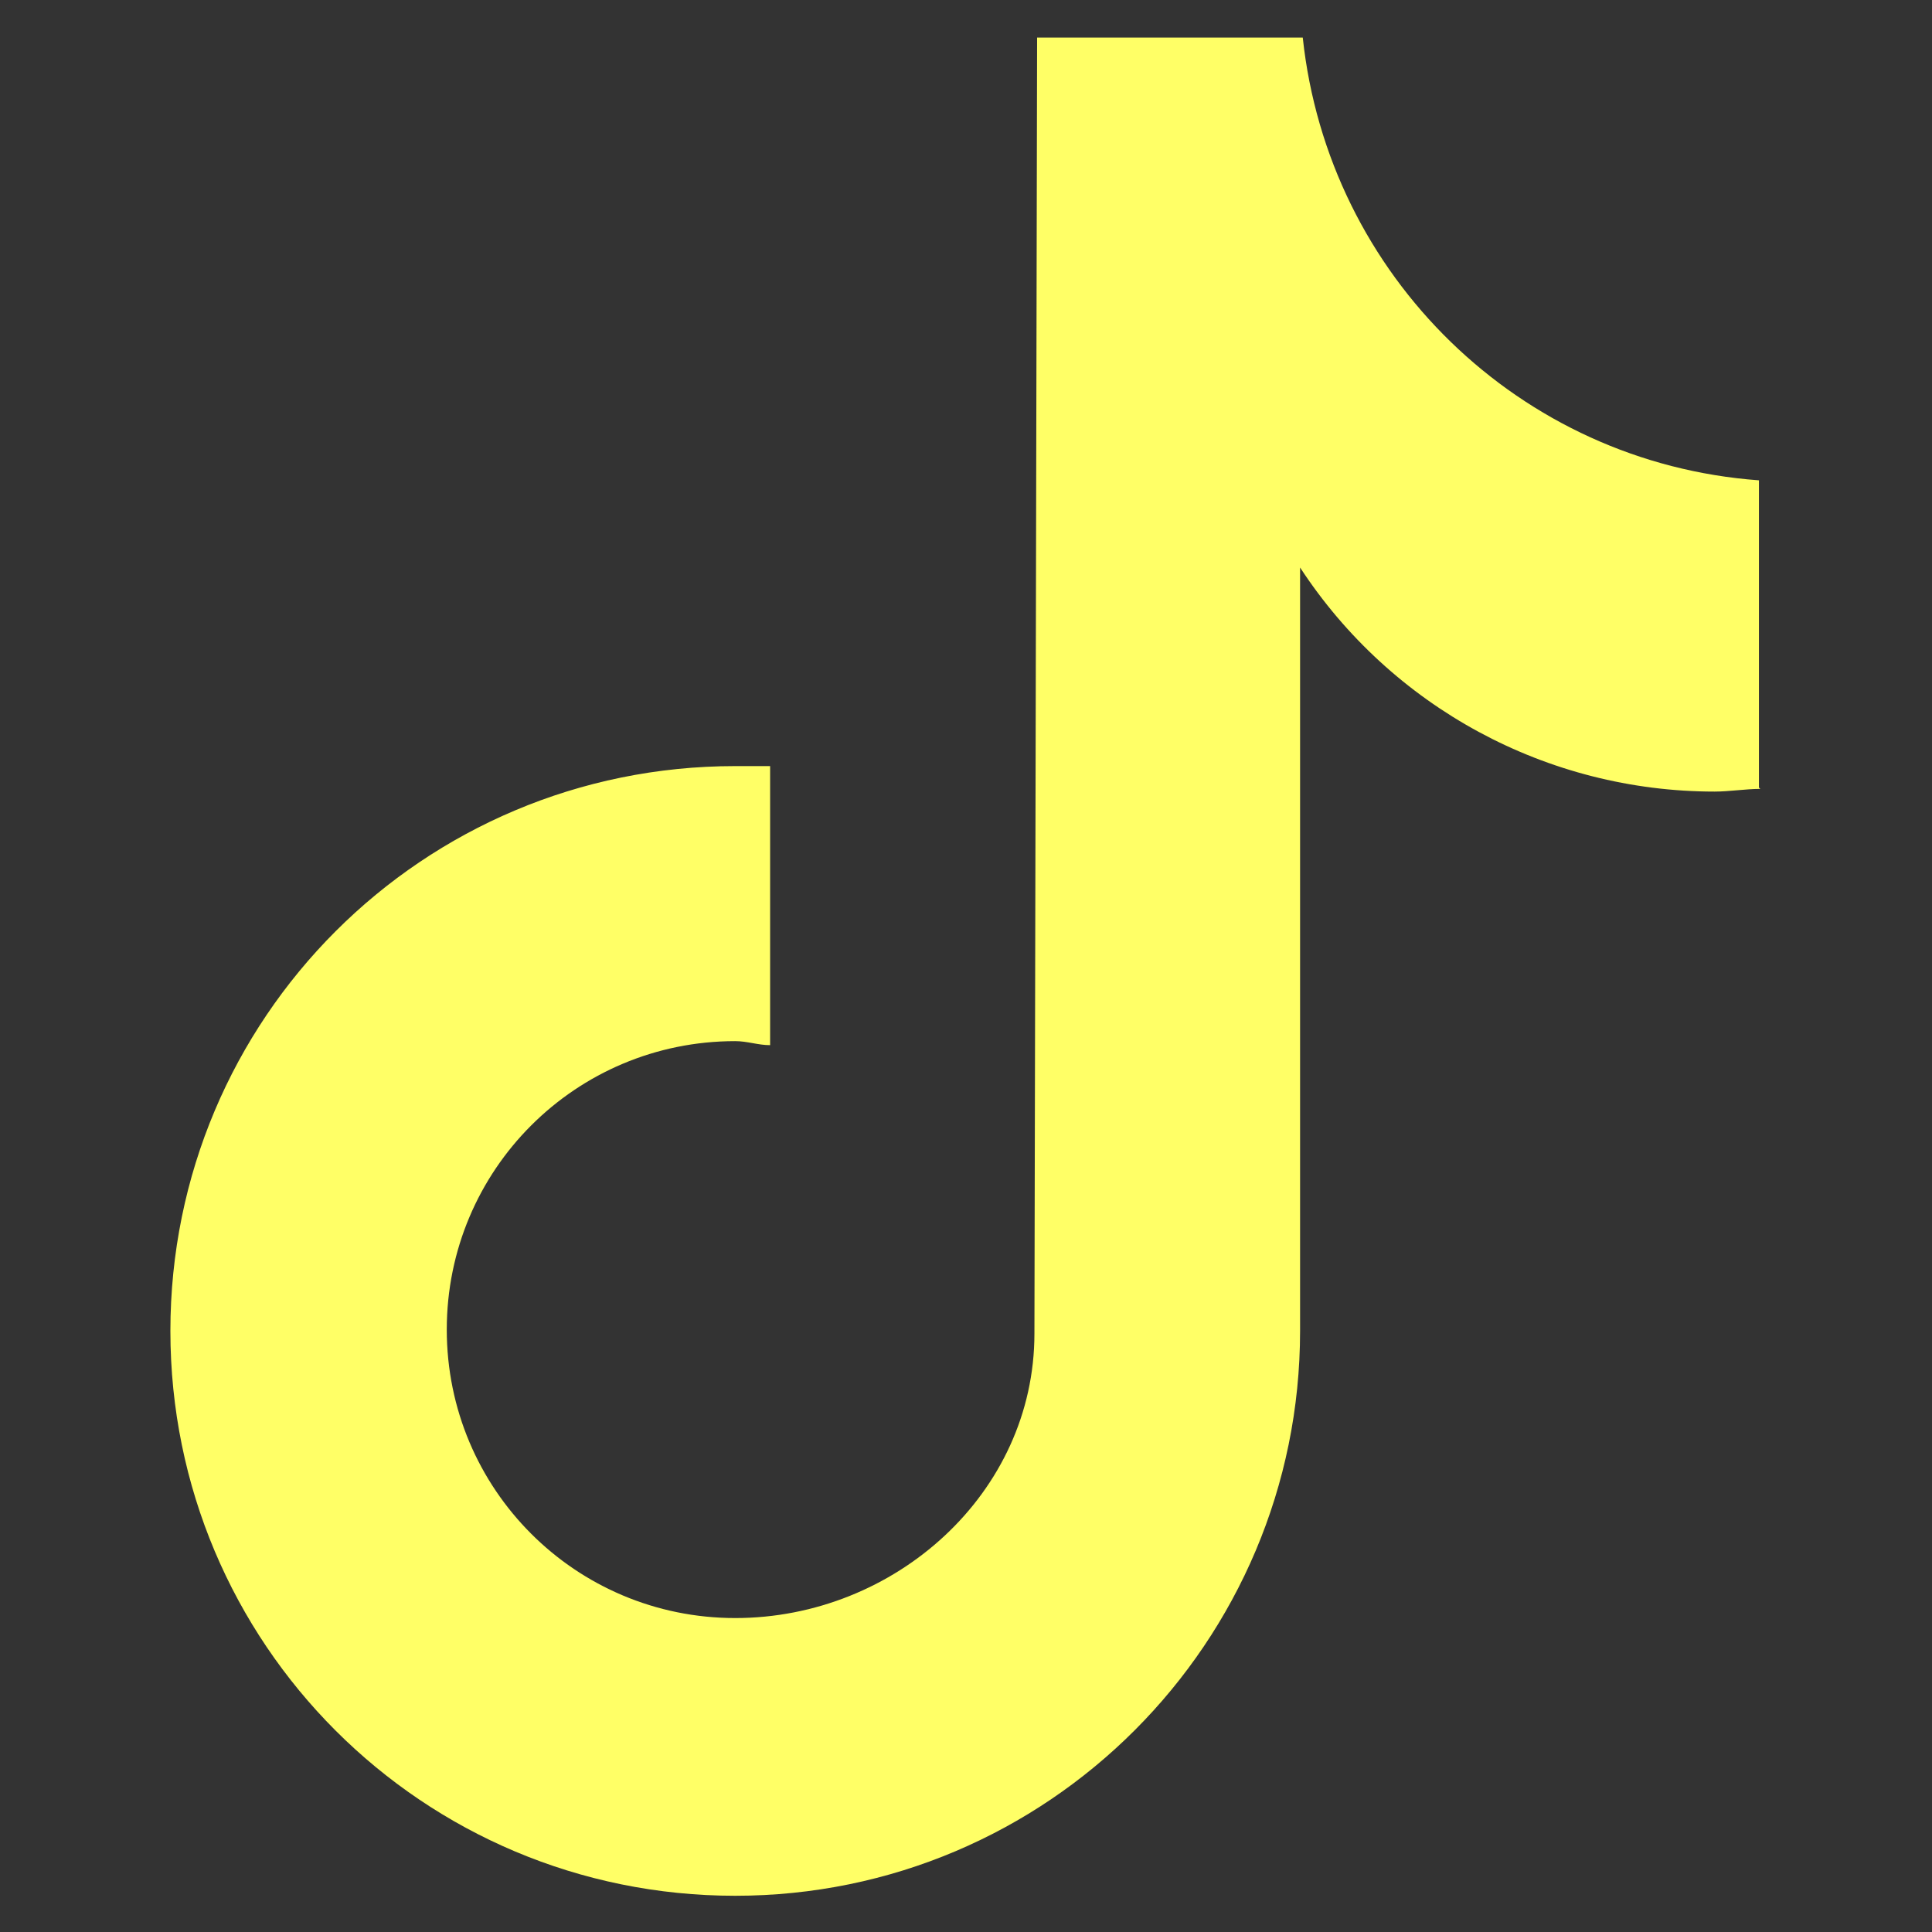
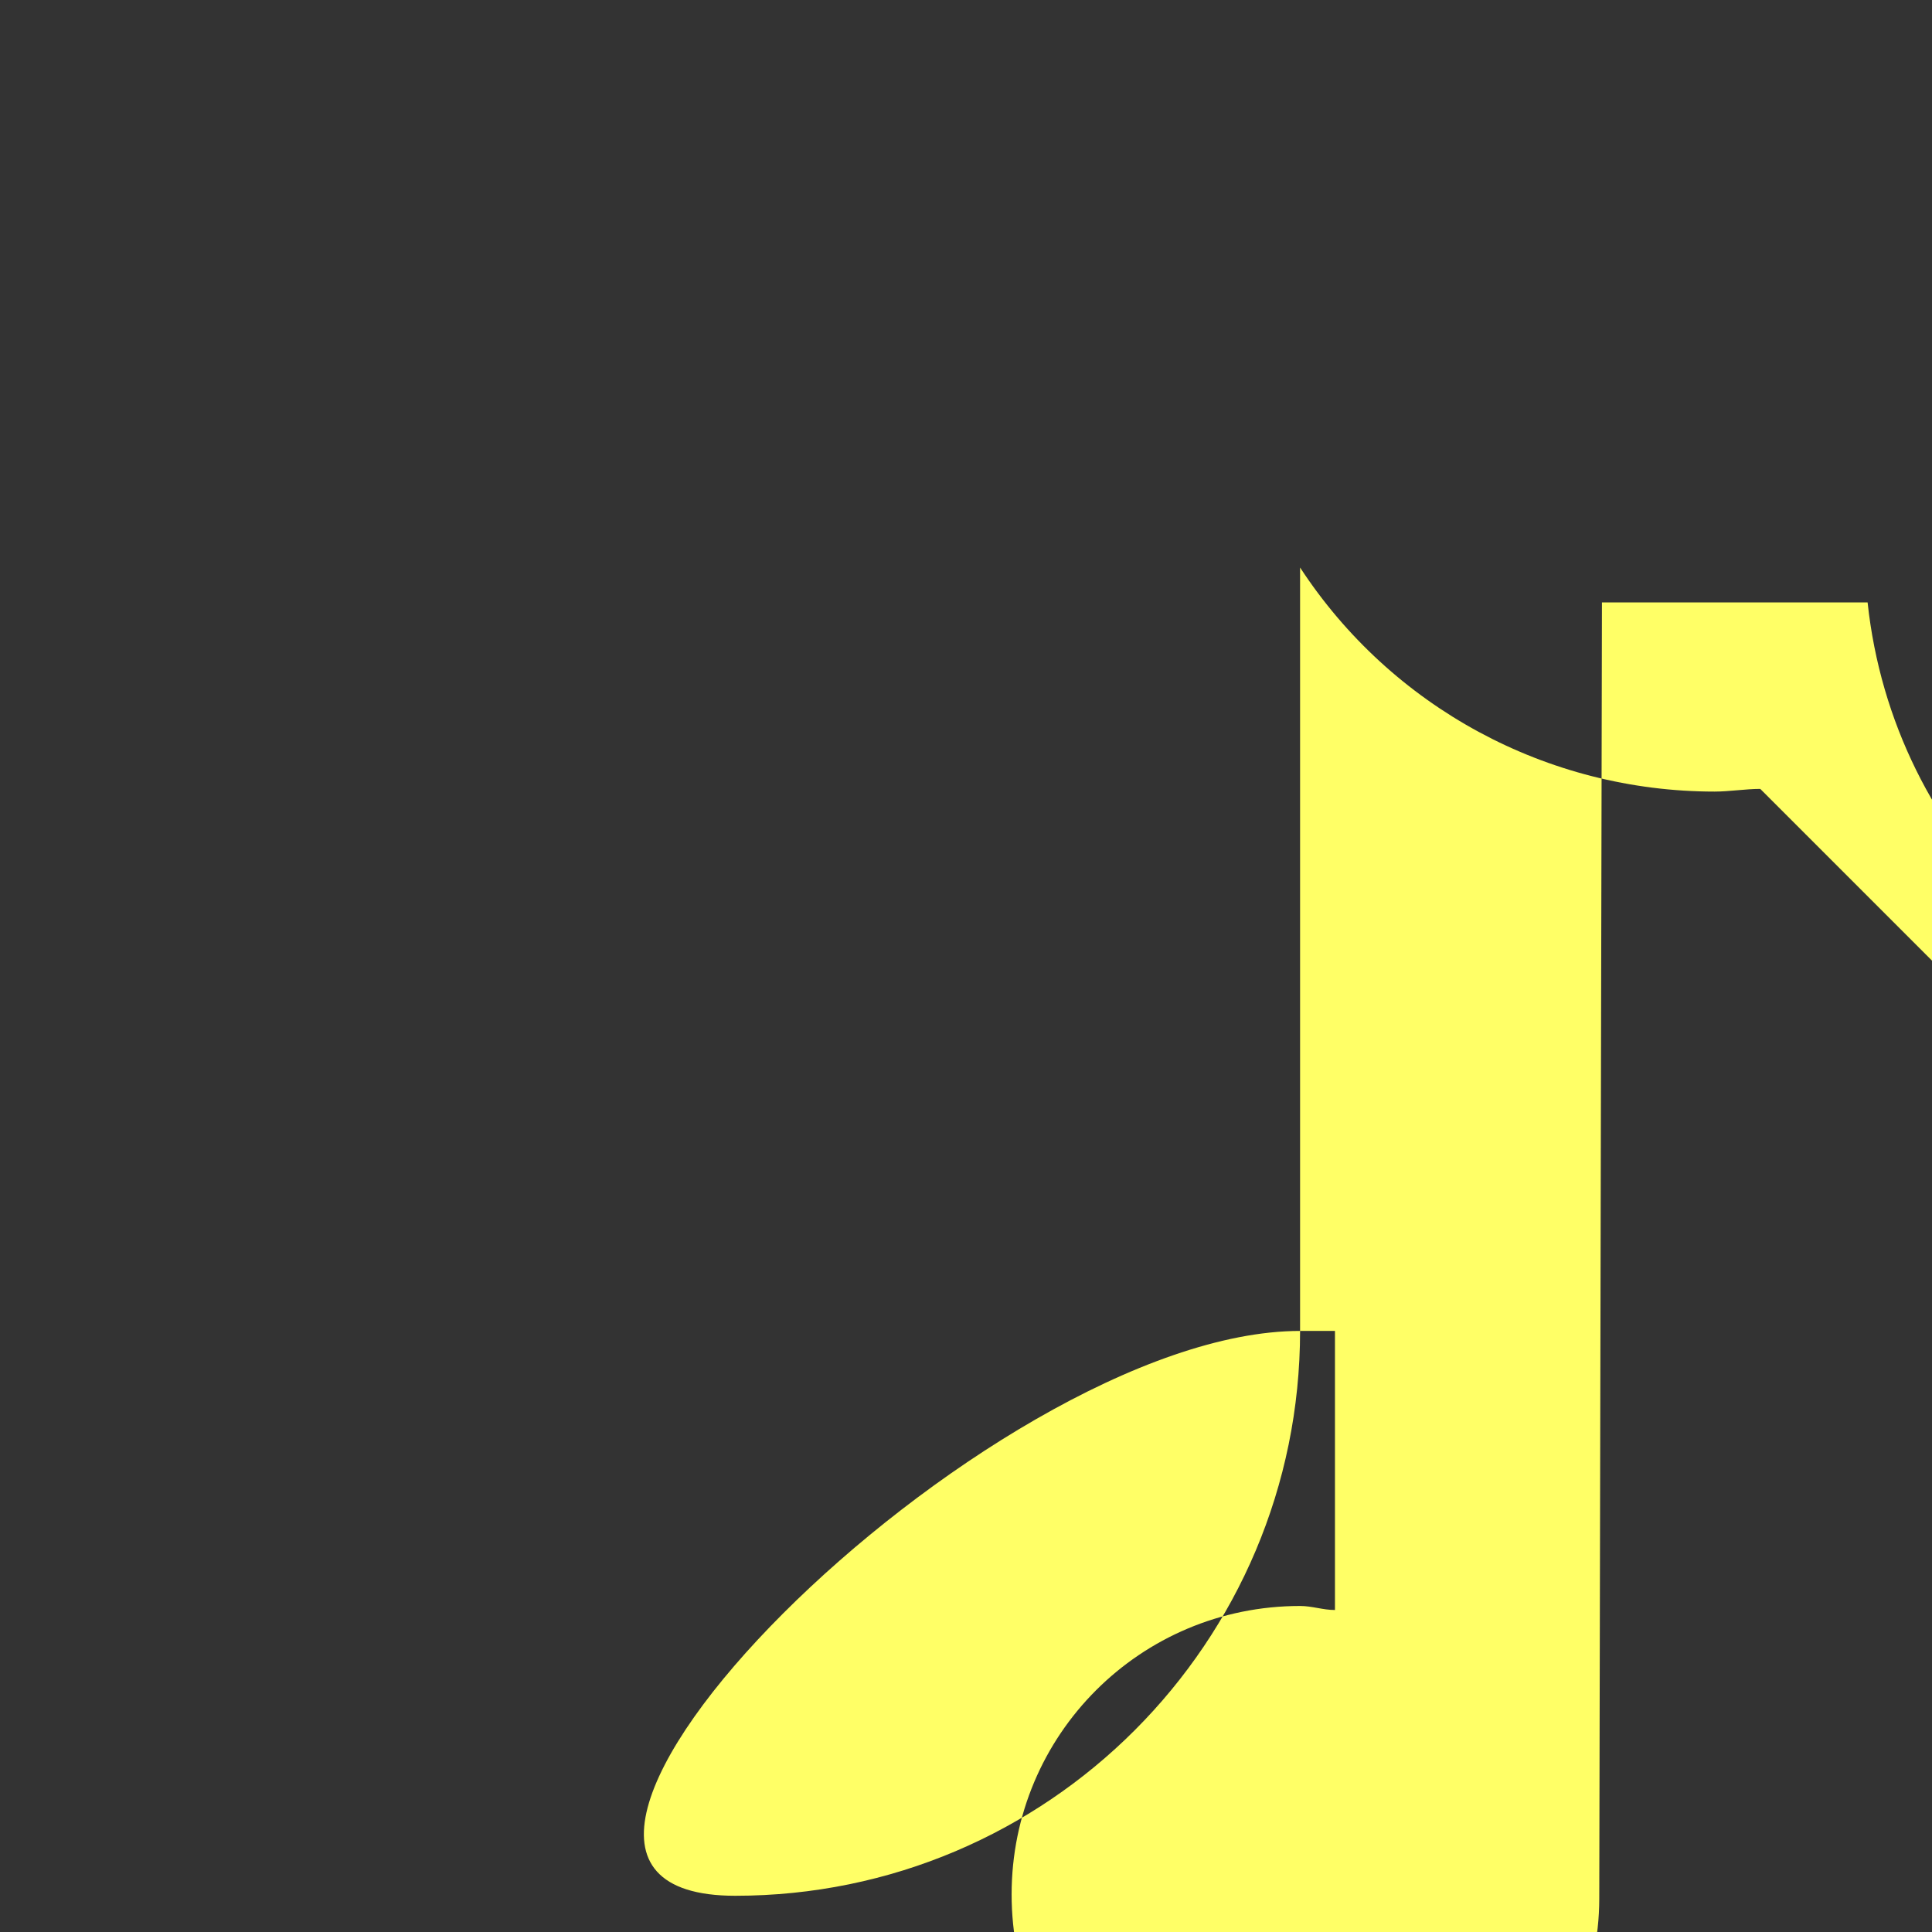
<svg xmlns="http://www.w3.org/2000/svg" id="_レイヤー_1" version="1.1" viewBox="0 0 144 144">
  <rect x="0" y="0" width="144" height="144" fill="#333333" stroke="none" />
  <defs>
    <style>
      .st0 {
        fill: #ff6;
      }
    </style>
  </defs>
  <g id="_レイヤー_11">
-     <path class="st0" d="M131.2,58.8c-1.1,0-2.3.2-3.4.2-12.5,0-24.1-6.3-30.9-16.7v56.9c0,23.2-18.8,42.1-42.1,42.1S12.7,122.5,12.7,99.2s18.8-42.1,42.1-42.1h2.6v20.8c-.9,0-1.7-.3-2.6-.3-11.9,0-21.5,9.6-21.5,21.5s9.6,21.5,21.5,21.5,22.3-9.3,22.3-21.2l.2-96.6h19.8c1.9,17.8,16.2,31.7,34,33v22.9" />
+     <path class="st0" d="M131.2,58.8c-1.1,0-2.3.2-3.4.2-12.5,0-24.1-6.3-30.9-16.7v56.9c0,23.2-18.8,42.1-42.1,42.1s18.8-42.1,42.1-42.1h2.6v20.8c-.9,0-1.7-.3-2.6-.3-11.9,0-21.5,9.6-21.5,21.5s9.6,21.5,21.5,21.5,22.3-9.3,22.3-21.2l.2-96.6h19.8c1.9,17.8,16.2,31.7,34,33v22.9" />
  </g>
</svg>